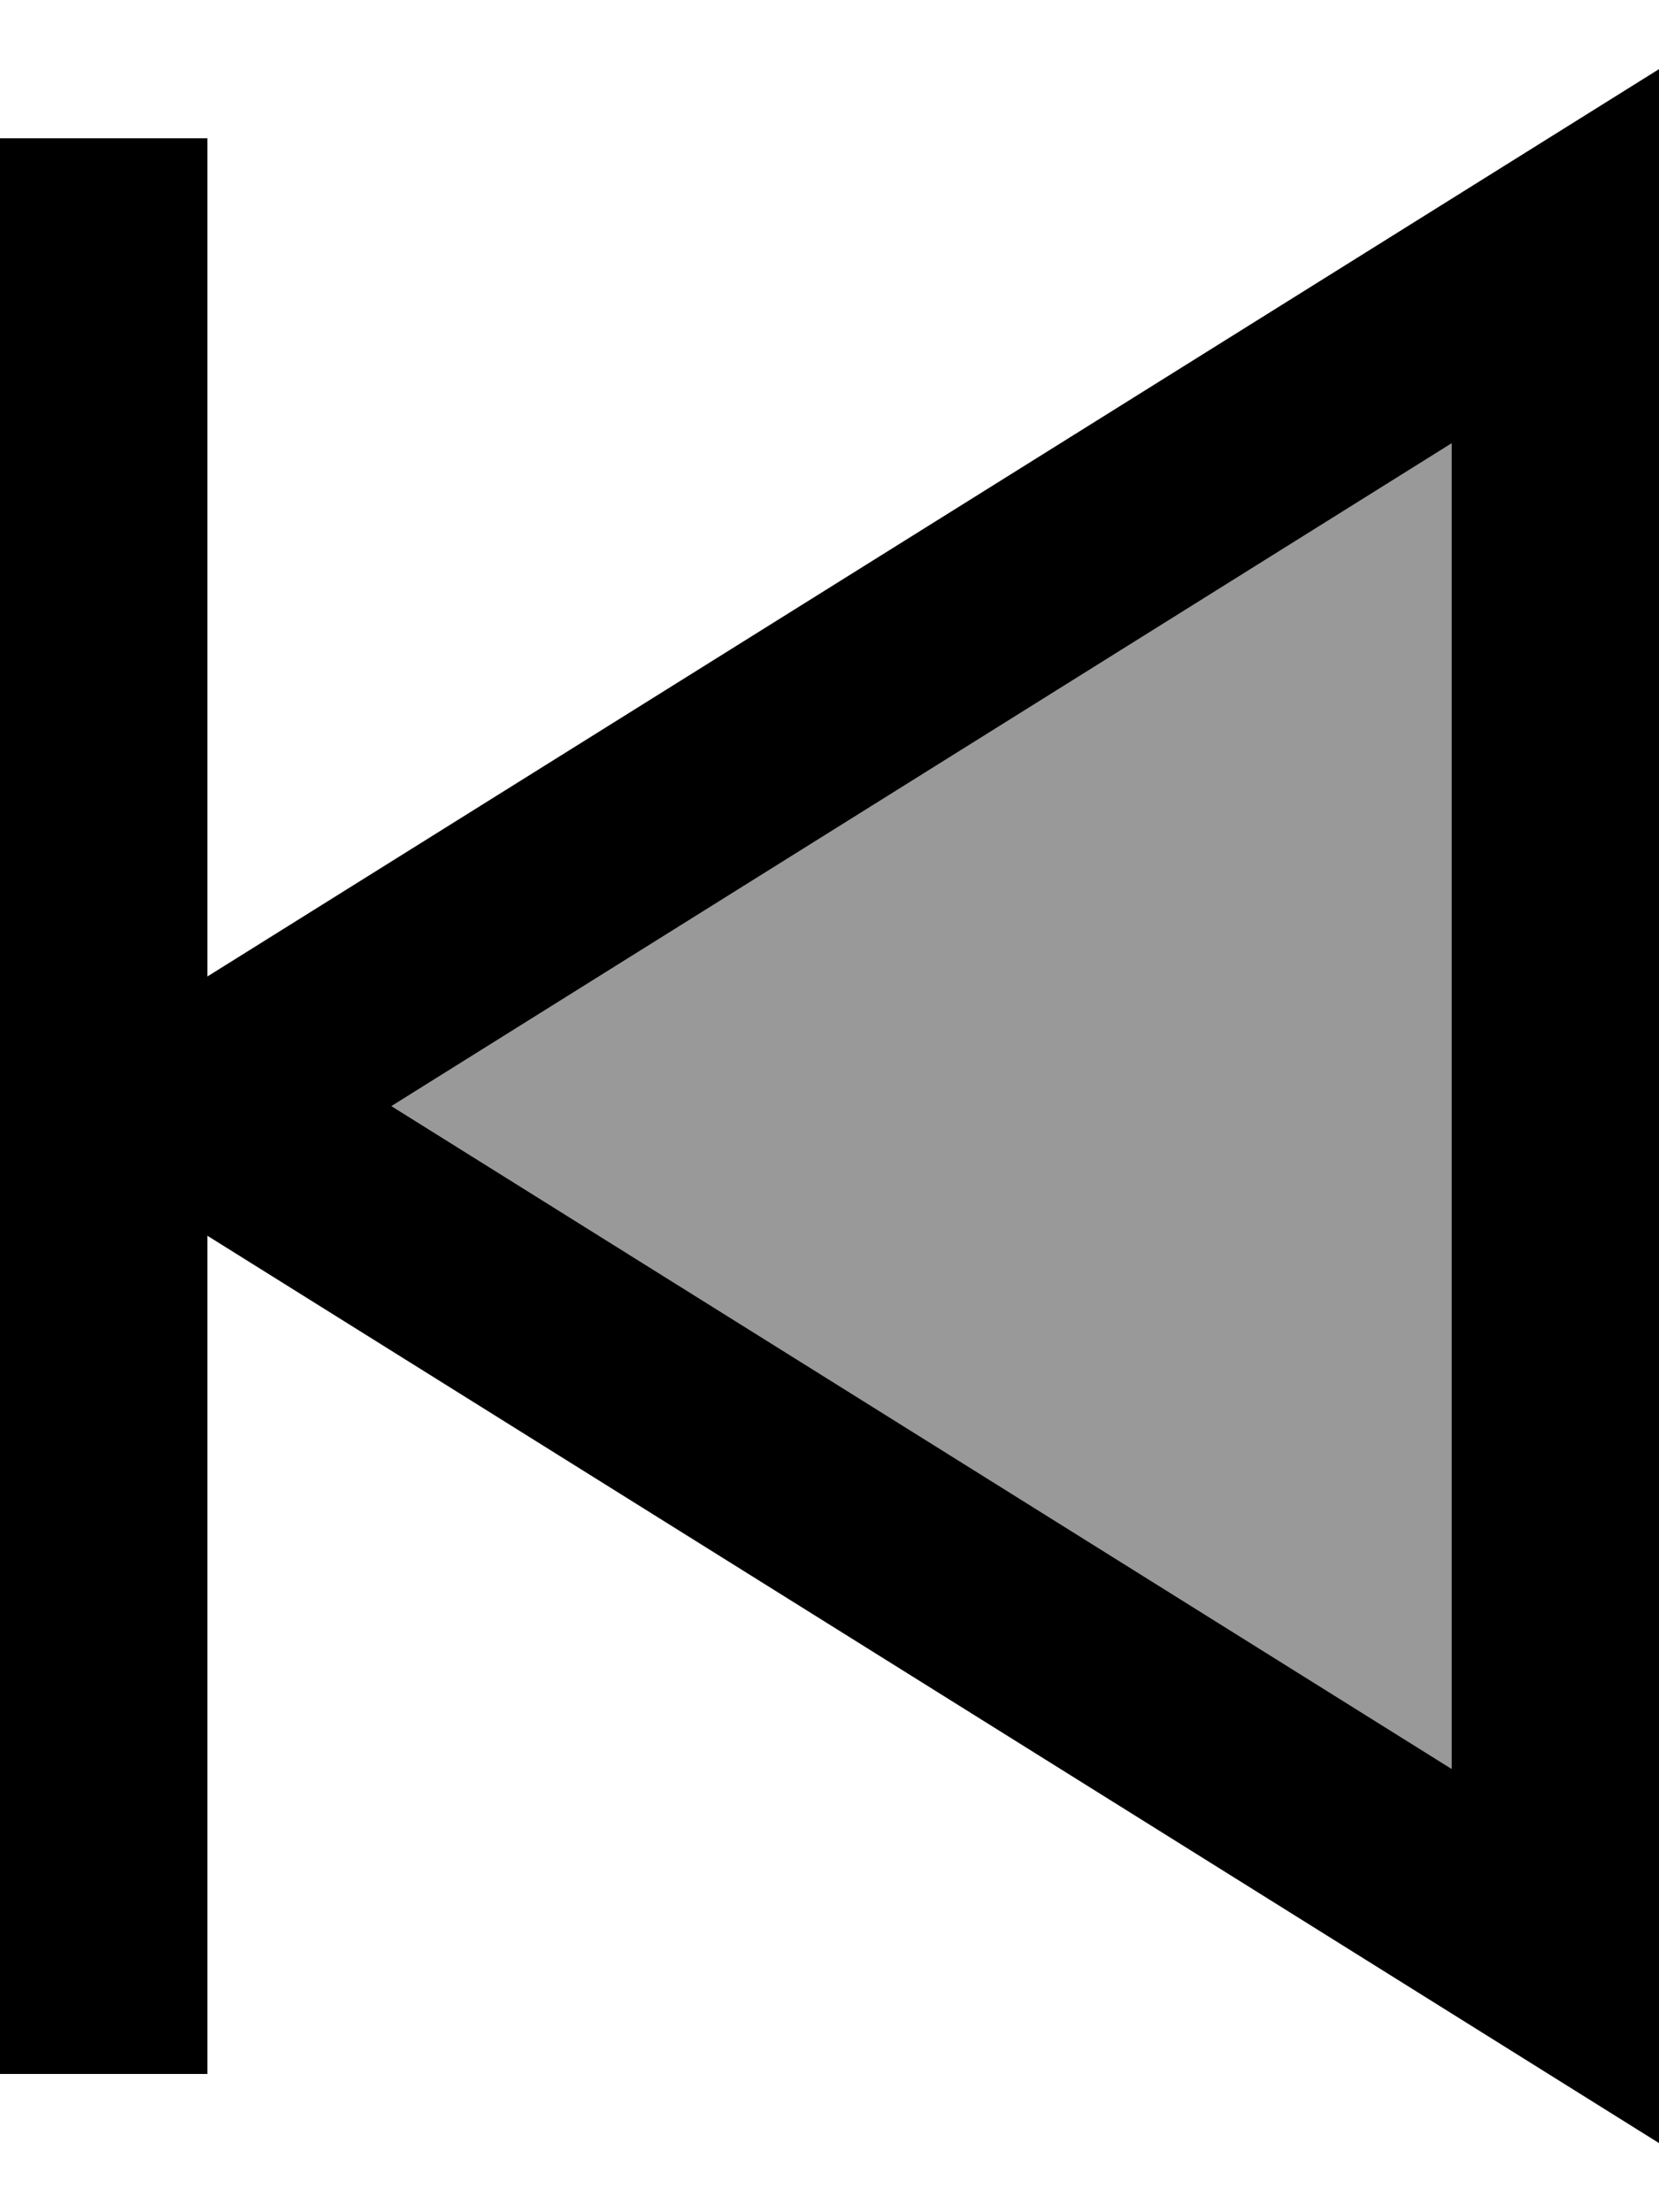
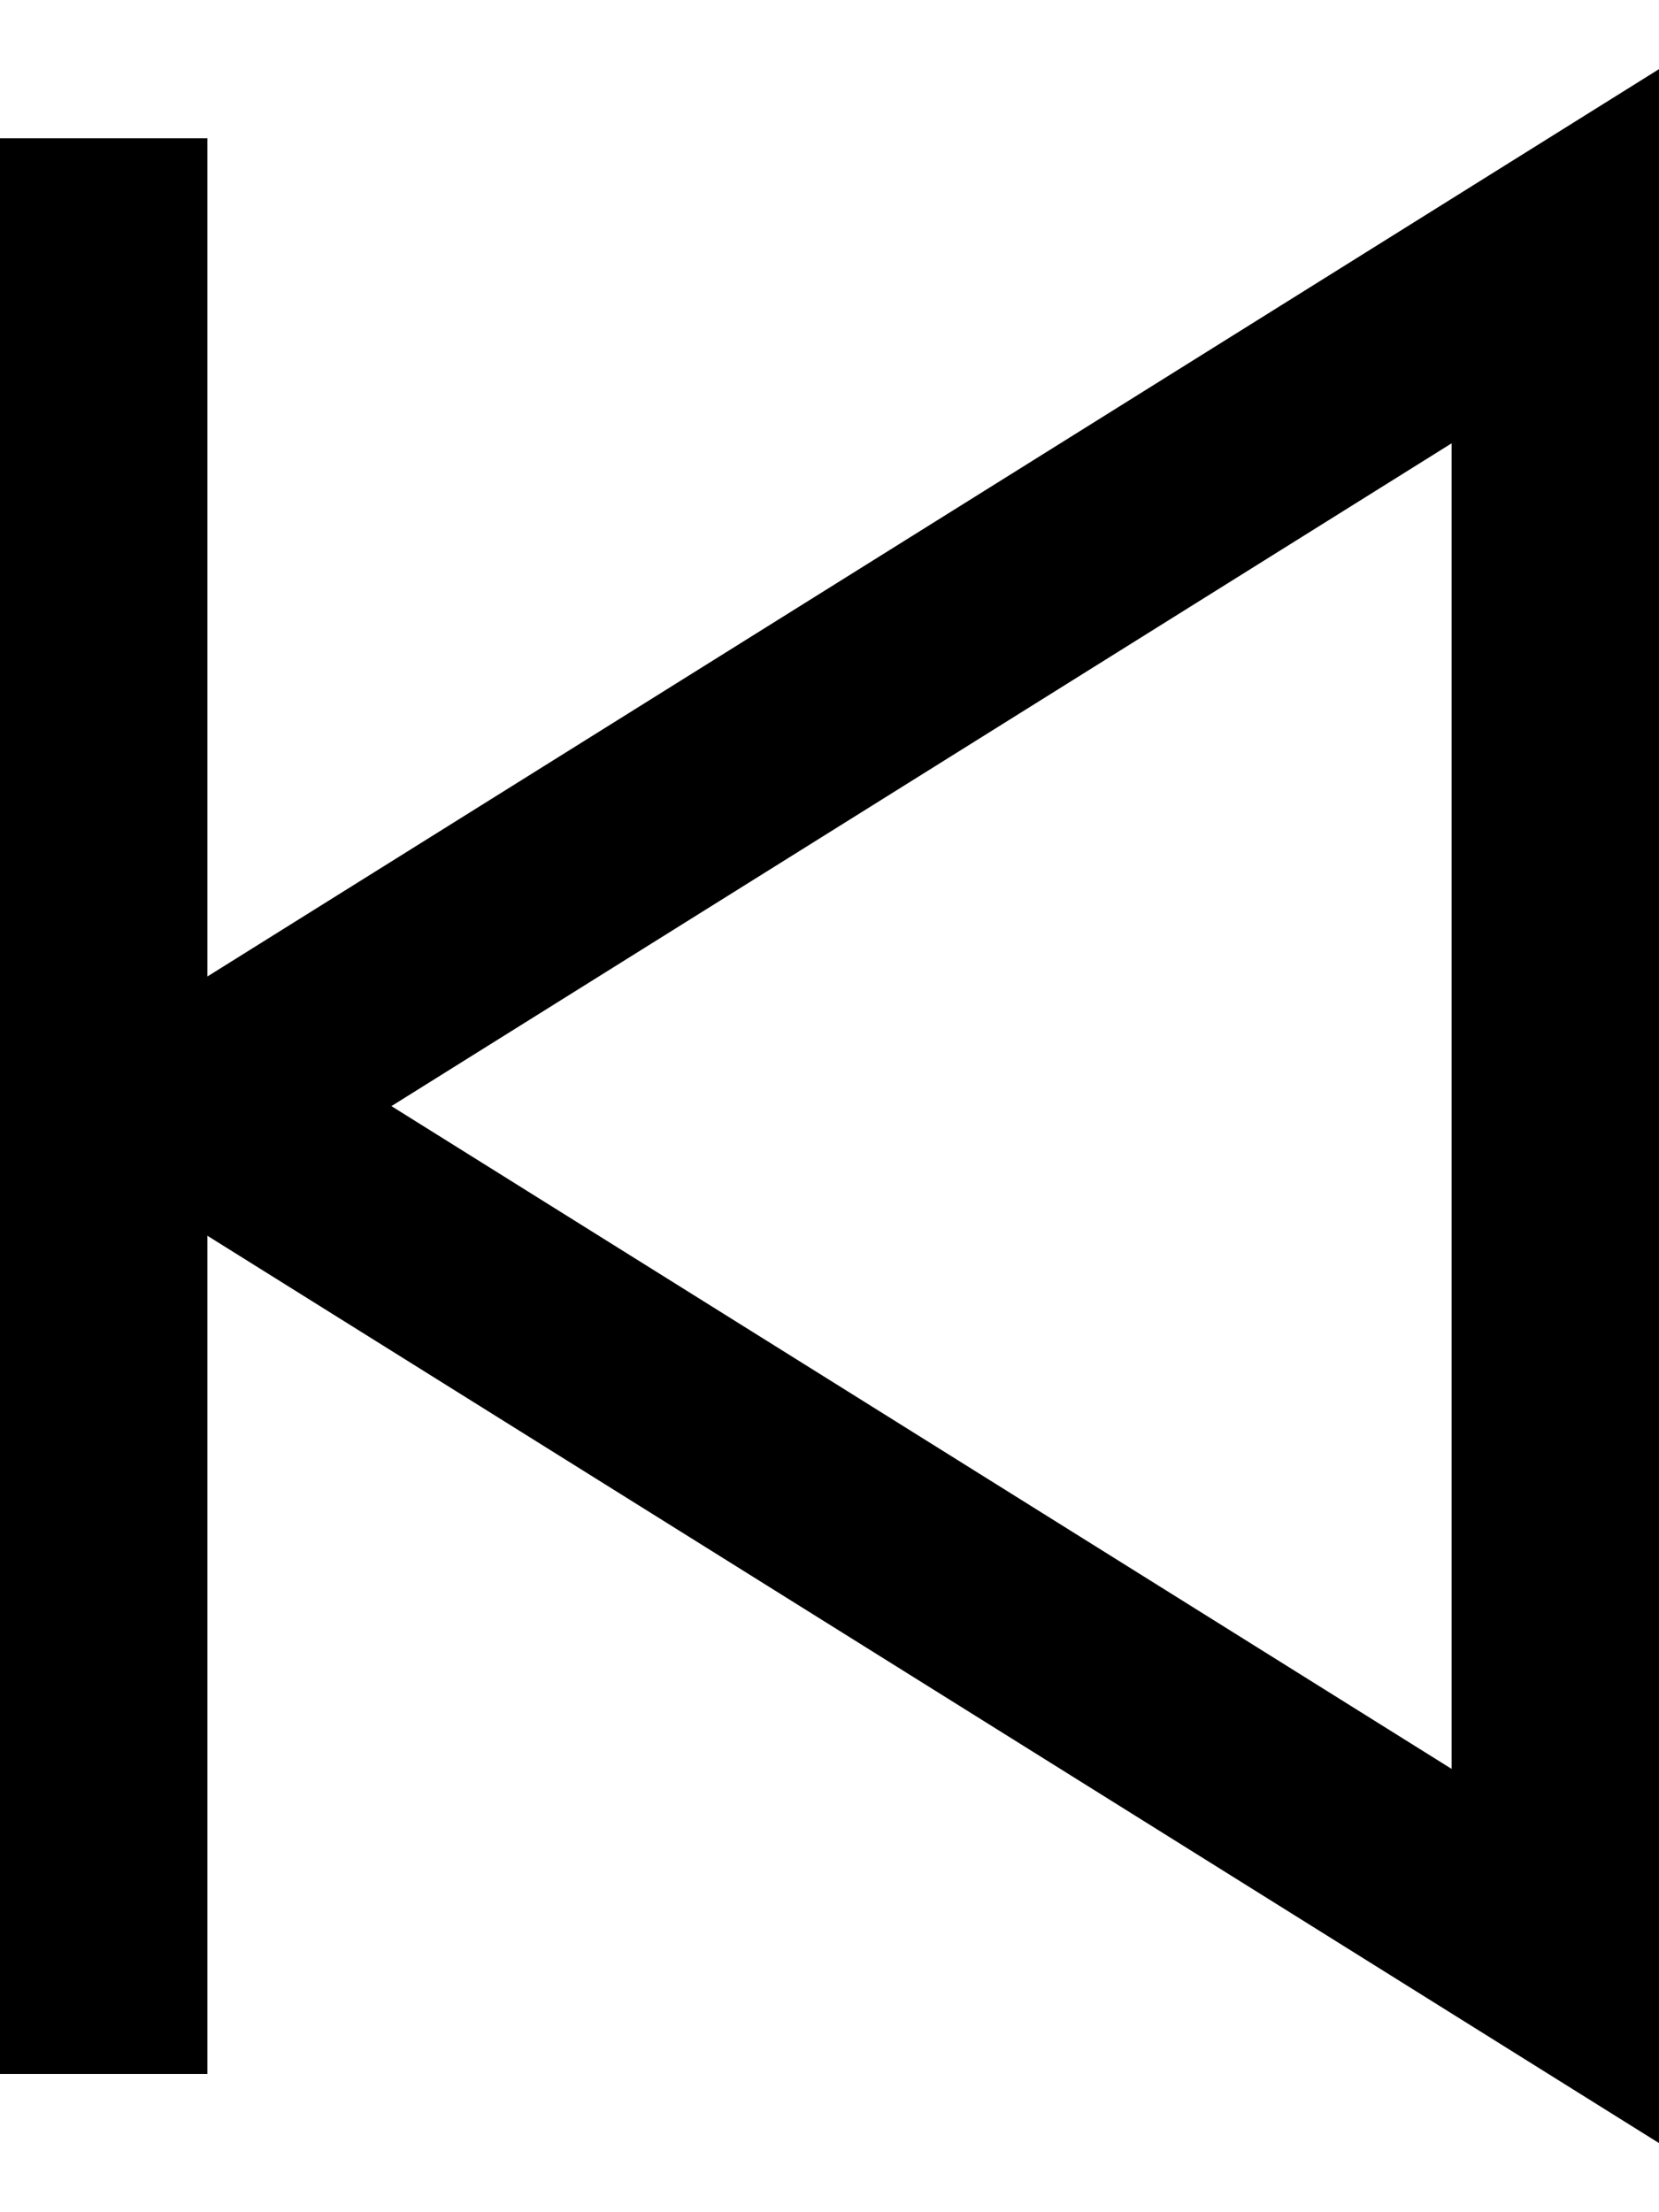
<svg xmlns="http://www.w3.org/2000/svg" viewBox="0 0 384 512">
-   <path style="fill:currentColor;opacity:.4" d="M90.6 256L336 102.6 336 409.4 90.6 256z" />
  <path style="fill:currentColor;opacity:1" d="M384 72.6l0-56.6-336 210 0-194-48 0 0 448 48 0 0-194 336 210 0-423.4zM90.6 256L336 102.6 336 409.4 90.6 256z" />
</svg>